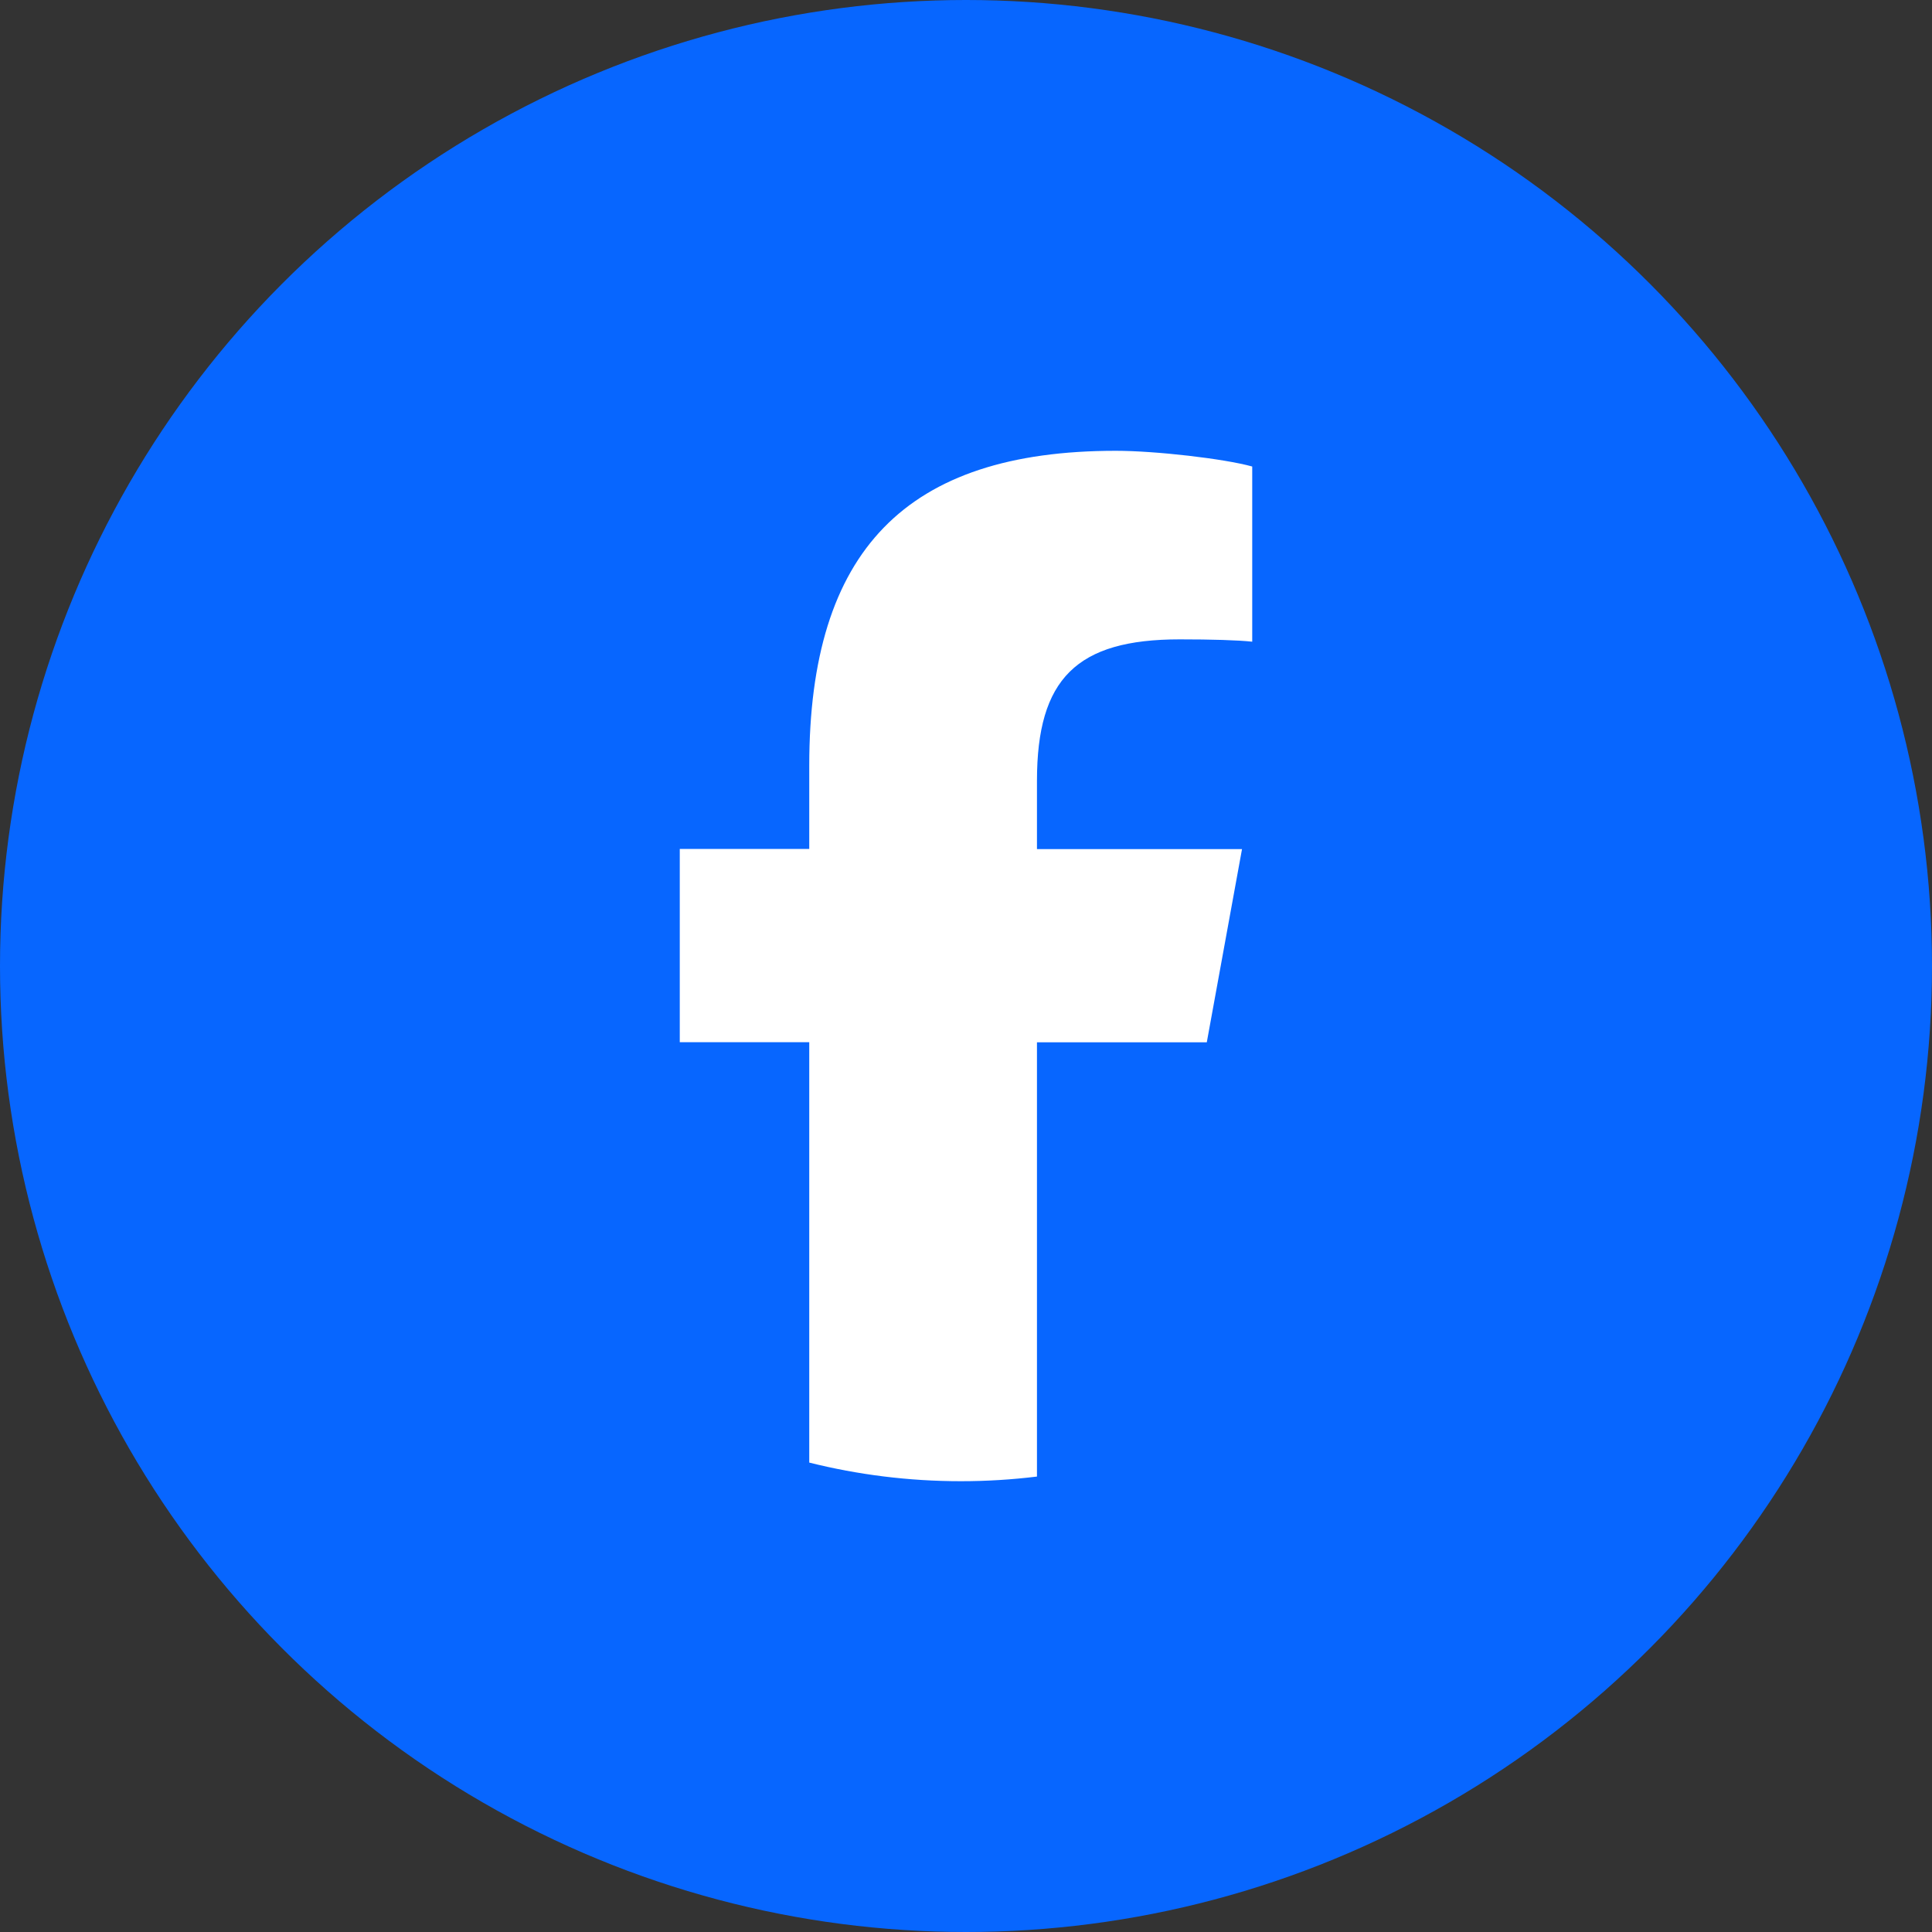
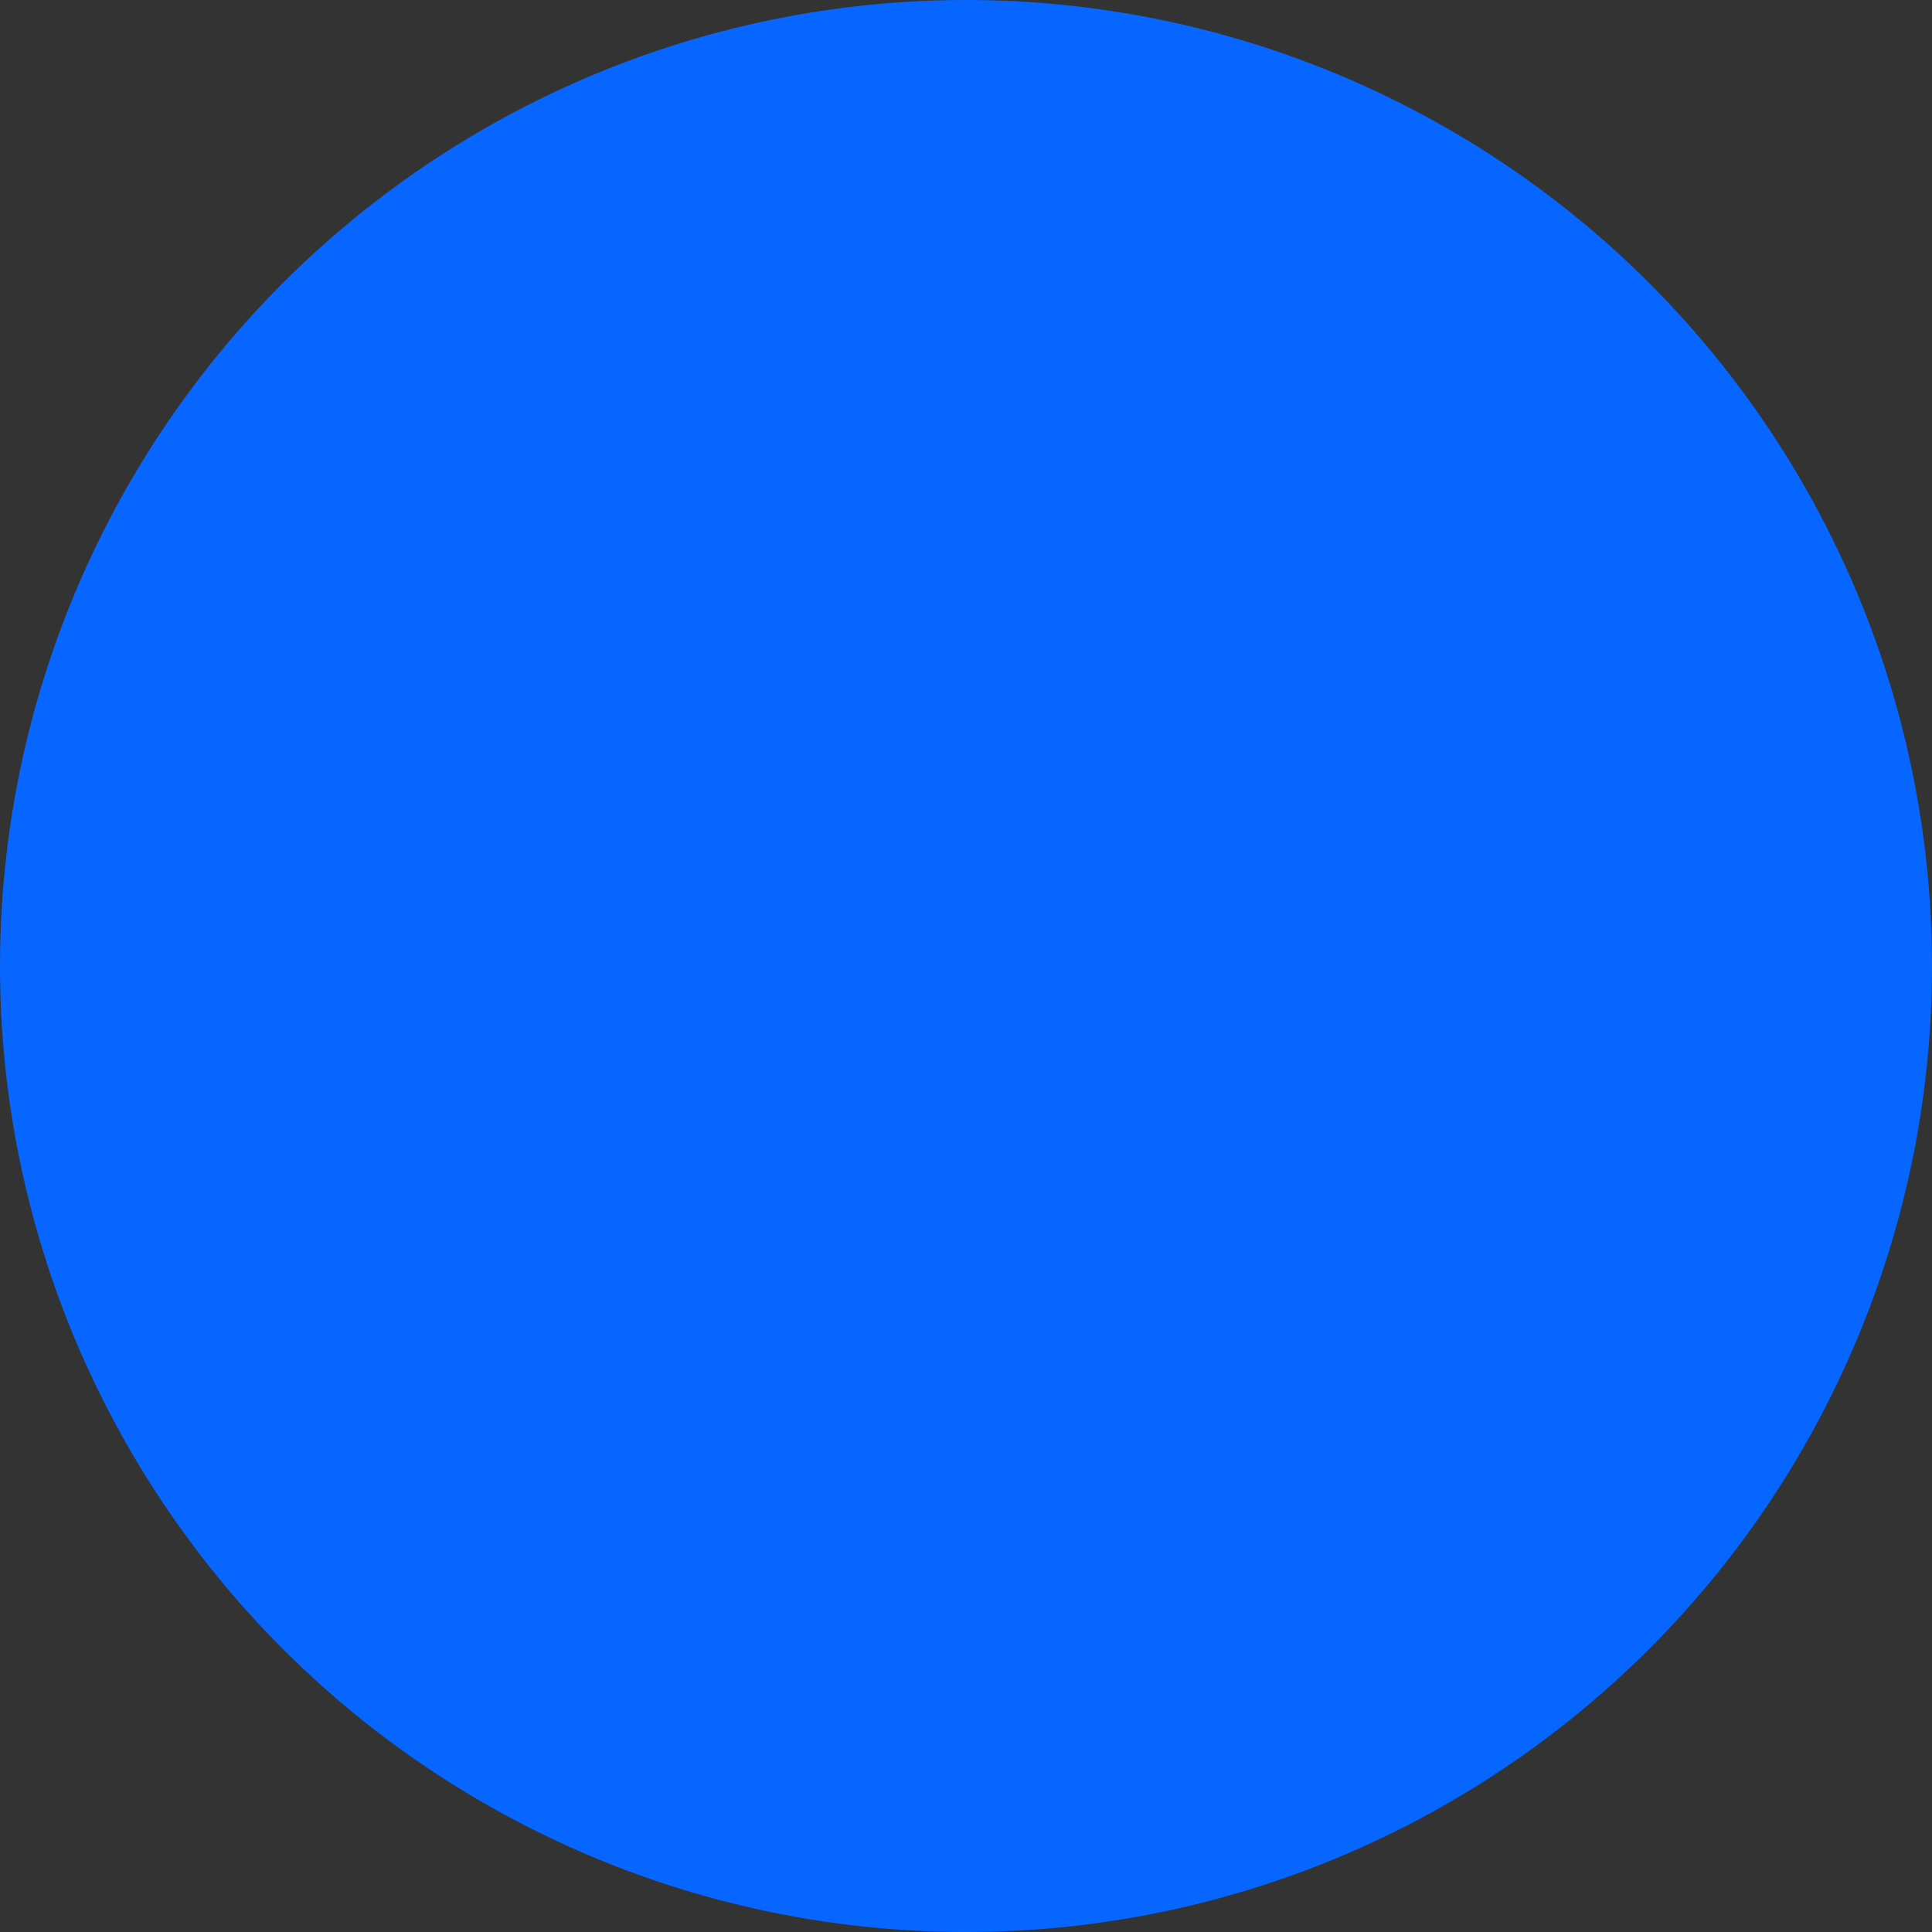
<svg xmlns="http://www.w3.org/2000/svg" width="60" height="60" viewBox="0 0 60 60" fill="none">
  <rect x="0" y="0" width="60" height="60" fill="#333333" stroke="none" />
  <circle cx="30" cy="30" r="30" fill="#0766FF" />
-   <path d="M37.478 32.37L38.572 26.369H32.204V24.247C32.204 21.075 33.439 19.856 36.636 19.856C37.629 19.856 38.428 19.879 38.889 19.928V14.488C38.017 14.245 35.886 14 34.65 14C28.135 14 25.132 17.099 25.132 23.78V26.365H21.111V32.366H25.132V45.422C26.64 45.799 28.217 46 29.843 46C30.643 46 31.429 45.951 32.204 45.856V32.37H37.478Z" fill="white" />
</svg>